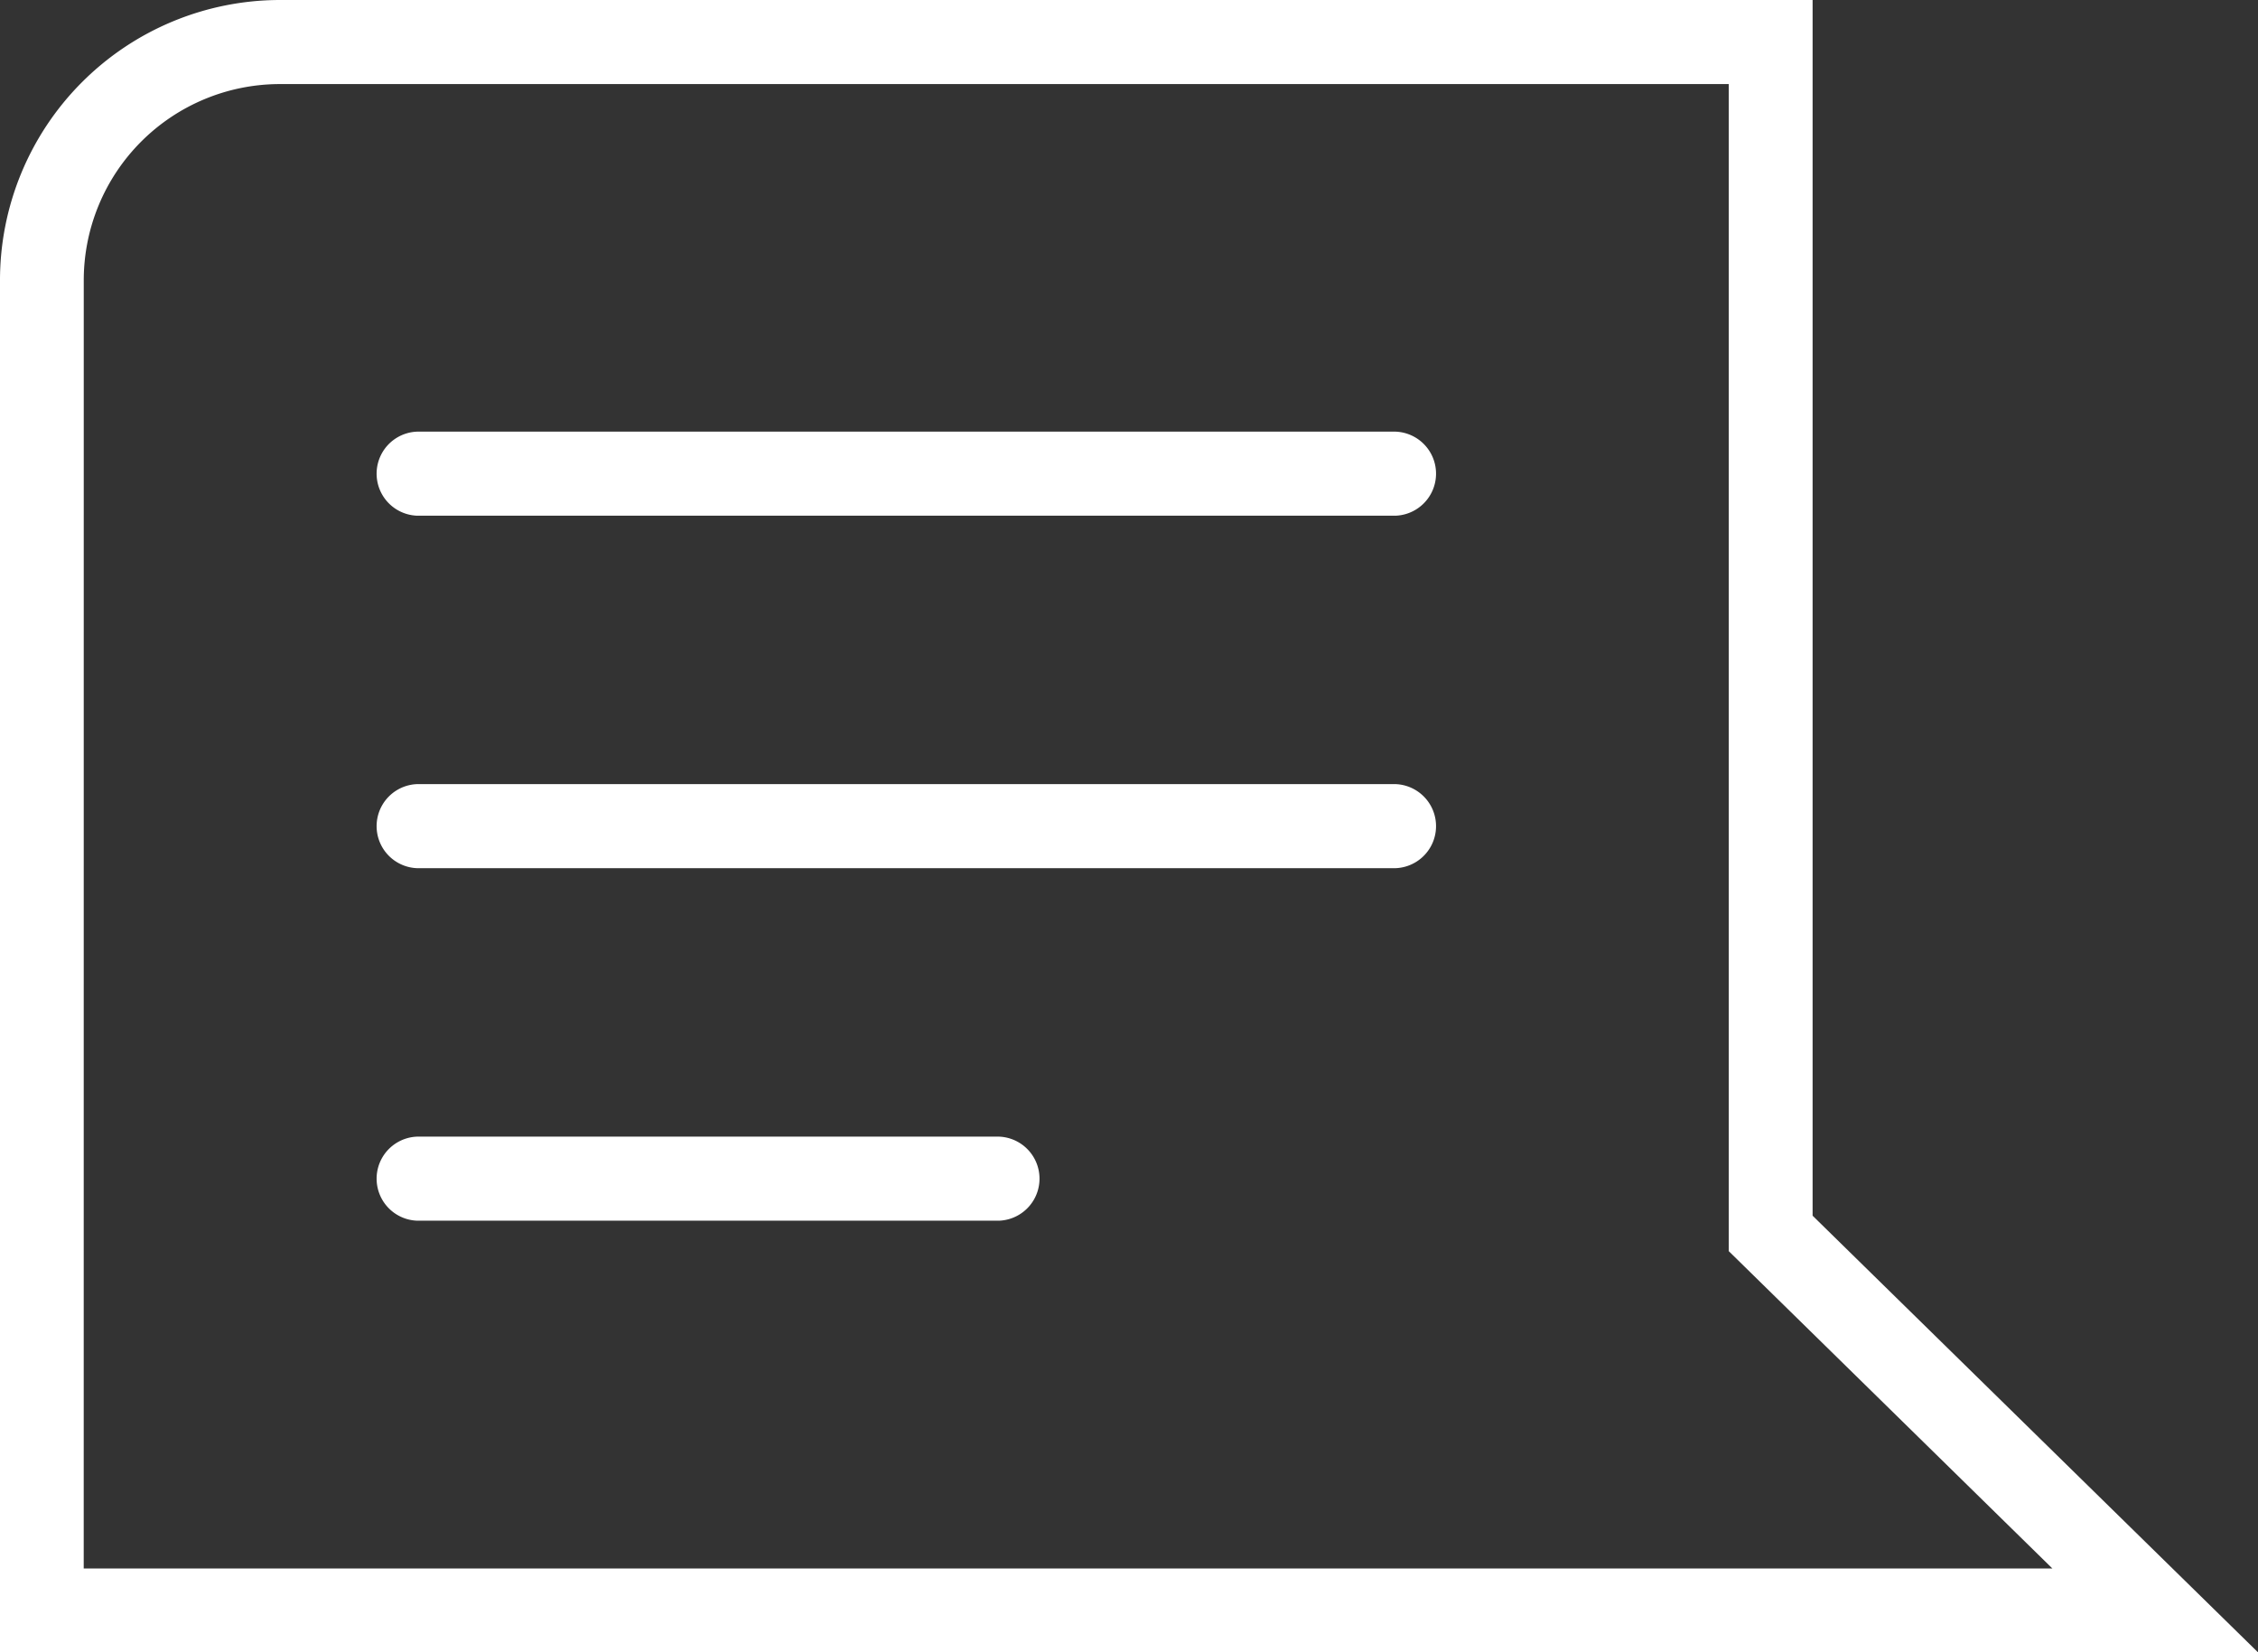
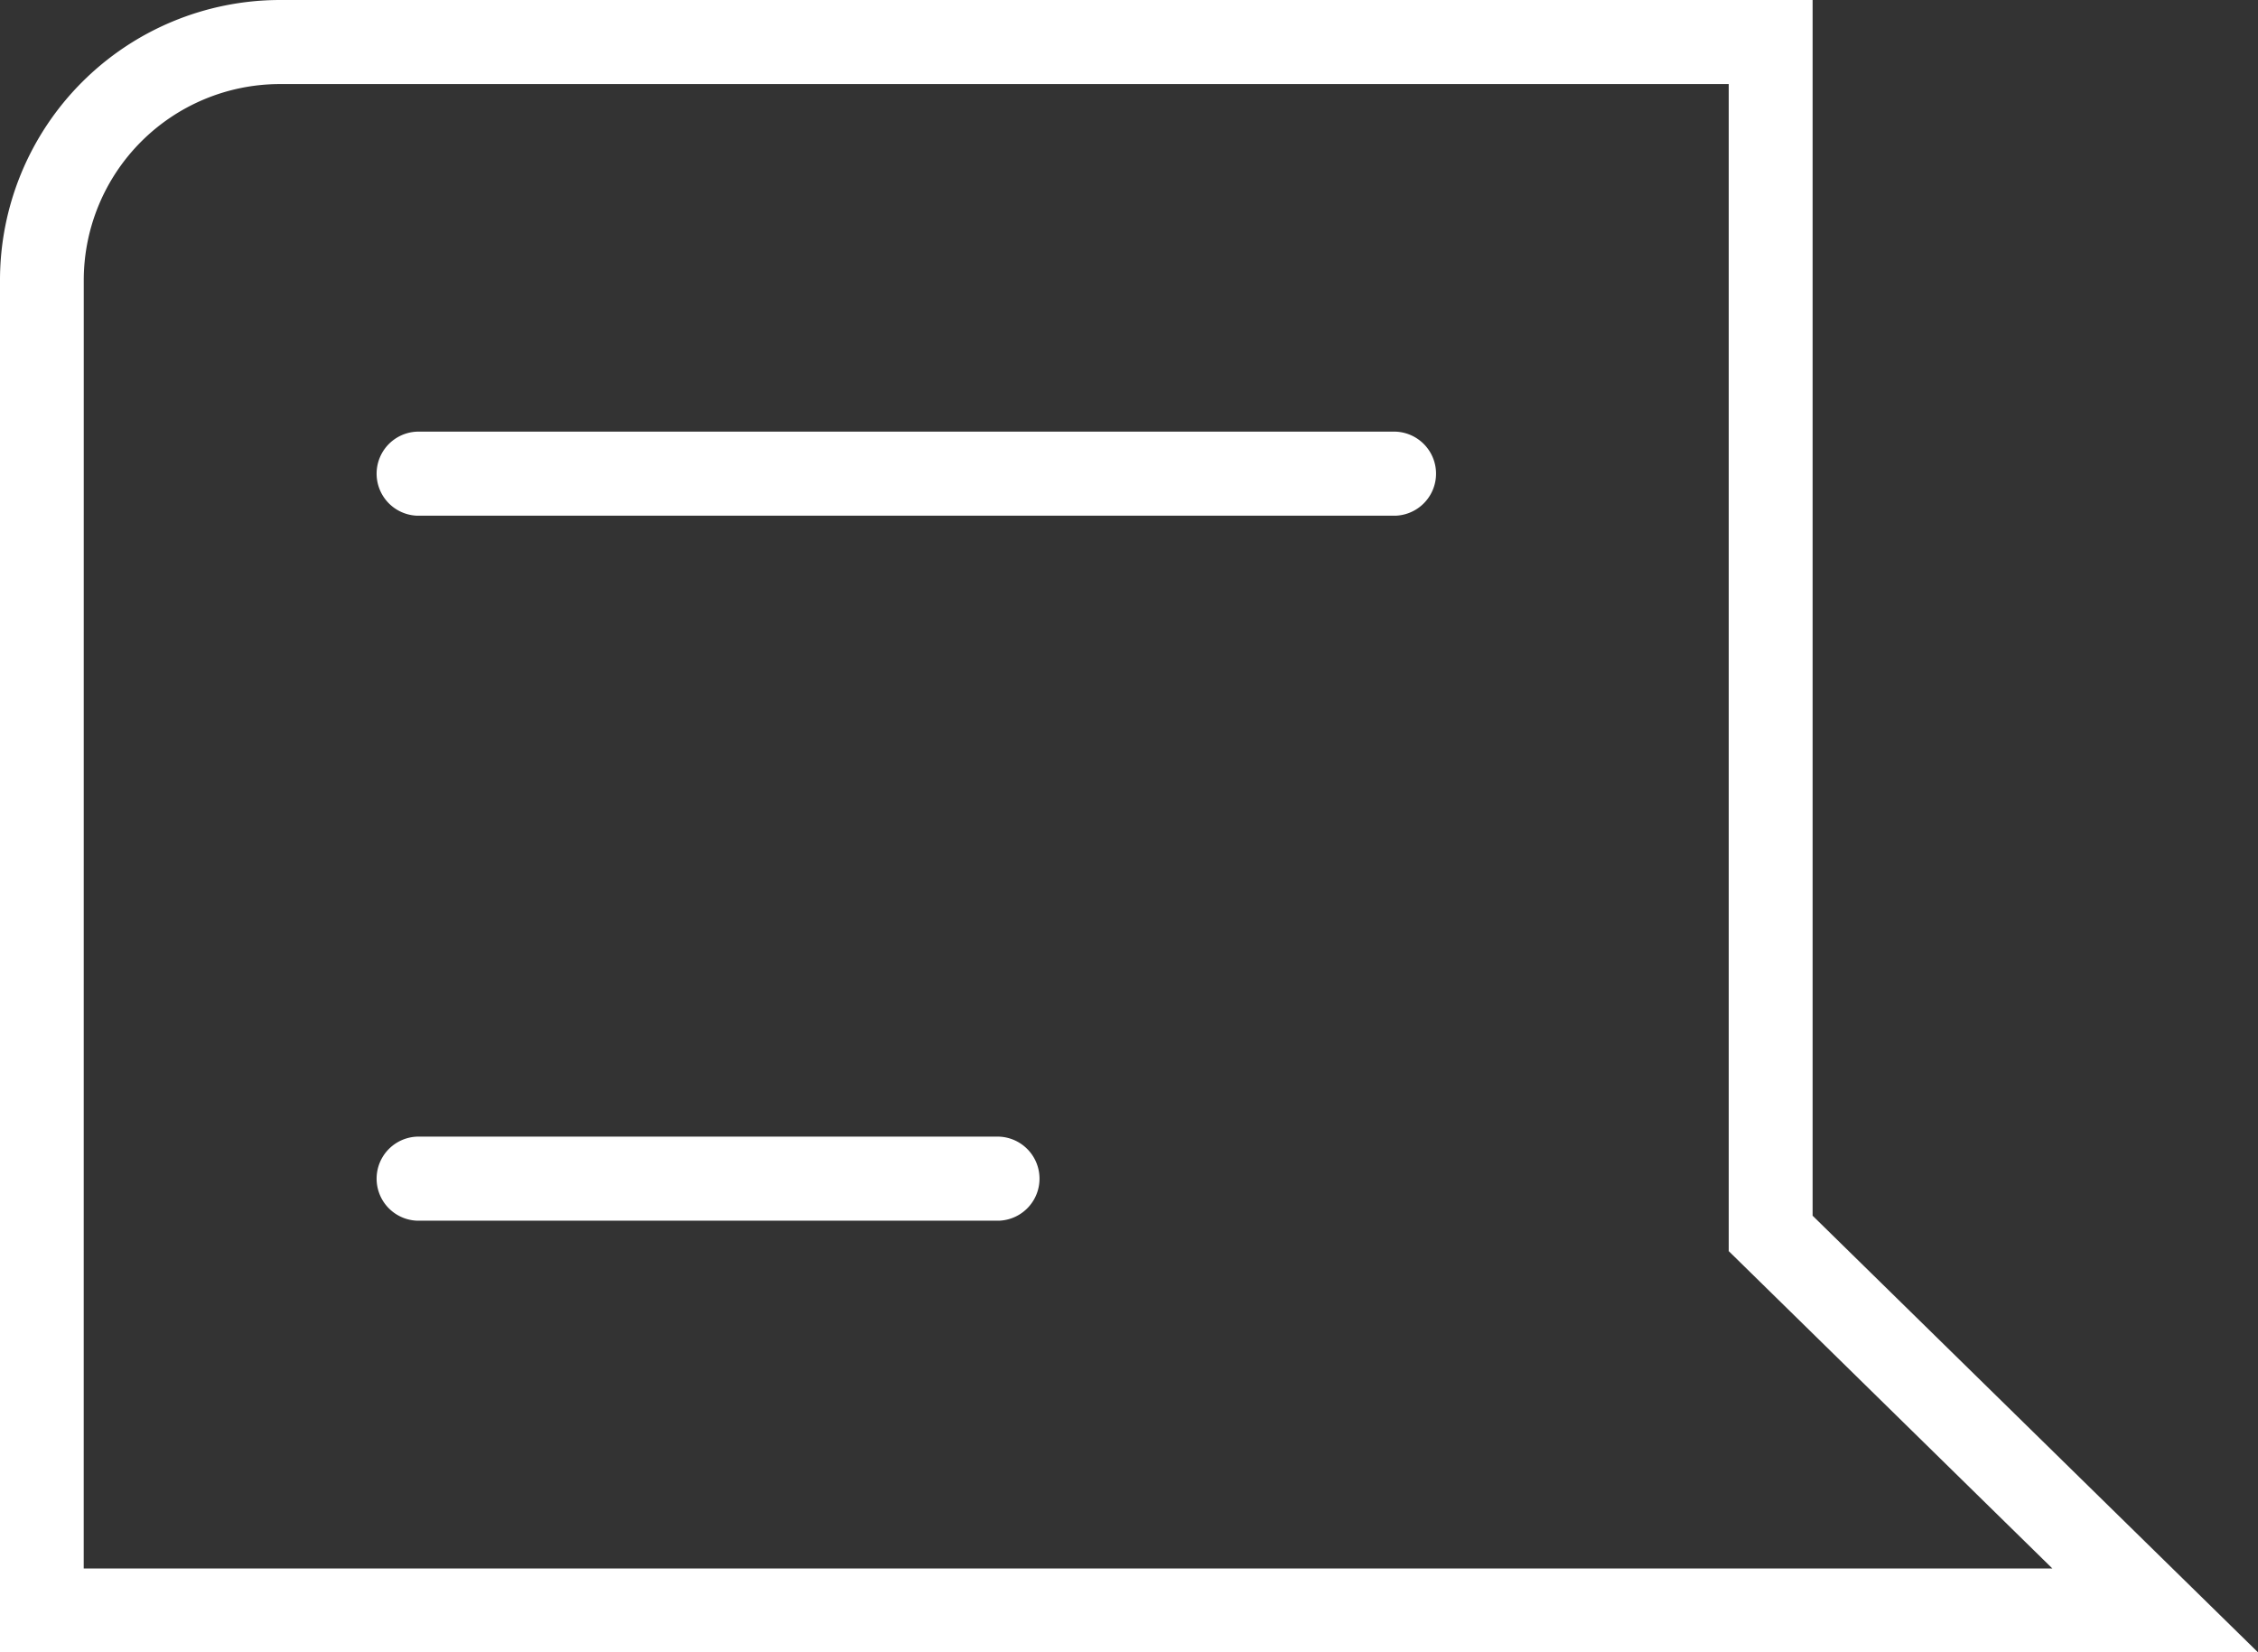
<svg xmlns="http://www.w3.org/2000/svg" id="Group_33" data-name="Group 33" width="57.394" height="41.998" viewBox="0 0 57.394 41.998">
  <rect x="0" y="0" width="57.394" height="41.998" fill="#333333" stroke="none" />
  <g id="Group_34" data-name="Group 34" transform="translate(0)">
    <path id="Path_16" data-name="Path 16" d="M225.653,78.632H168.259V43.765a7.124,7.124,0,0,1,7.1-7.131h38.973v30.9ZM170.387,76.5h50.039L212.2,68.434V38.771H175.36a4.988,4.988,0,0,0-4.972,4.993Z" transform="translate(-168.259 -36.634)" fill="#fff" />
  </g>
  <g id="Group_38" data-name="Group 38" transform="translate(9.545 10.971)">
    <g id="Group_35" data-name="Group 35">
      <path id="Path_17" data-name="Path 17" d="M207.633,54.171H182.777a1.069,1.069,0,0,1,0-2.137h24.856a1.069,1.069,0,0,1,0,2.137Z" transform="translate(-181.713 -52.034)" fill="#fff" />
    </g>
    <g id="Group_36" data-name="Group 36" transform="translate(0 8.959)">
-       <path id="Path_18" data-name="Path 18" d="M207.633,66.747H182.777a1.069,1.069,0,0,1,0-2.137h24.856a1.069,1.069,0,0,1,0,2.137Z" transform="translate(-181.713 -64.61)" fill="#fff" />
-     </g>
+       </g>
    <g id="Group_37" data-name="Group 37" transform="translate(0 17.919)">
      <path id="Path_19" data-name="Path 19" d="M197.554,79.323H182.777a1.069,1.069,0,0,1,0-2.137h14.777a1.069,1.069,0,0,1,0,2.137Z" transform="translate(-181.713 -77.186)" fill="#fff" />
    </g>
  </g>
</svg>